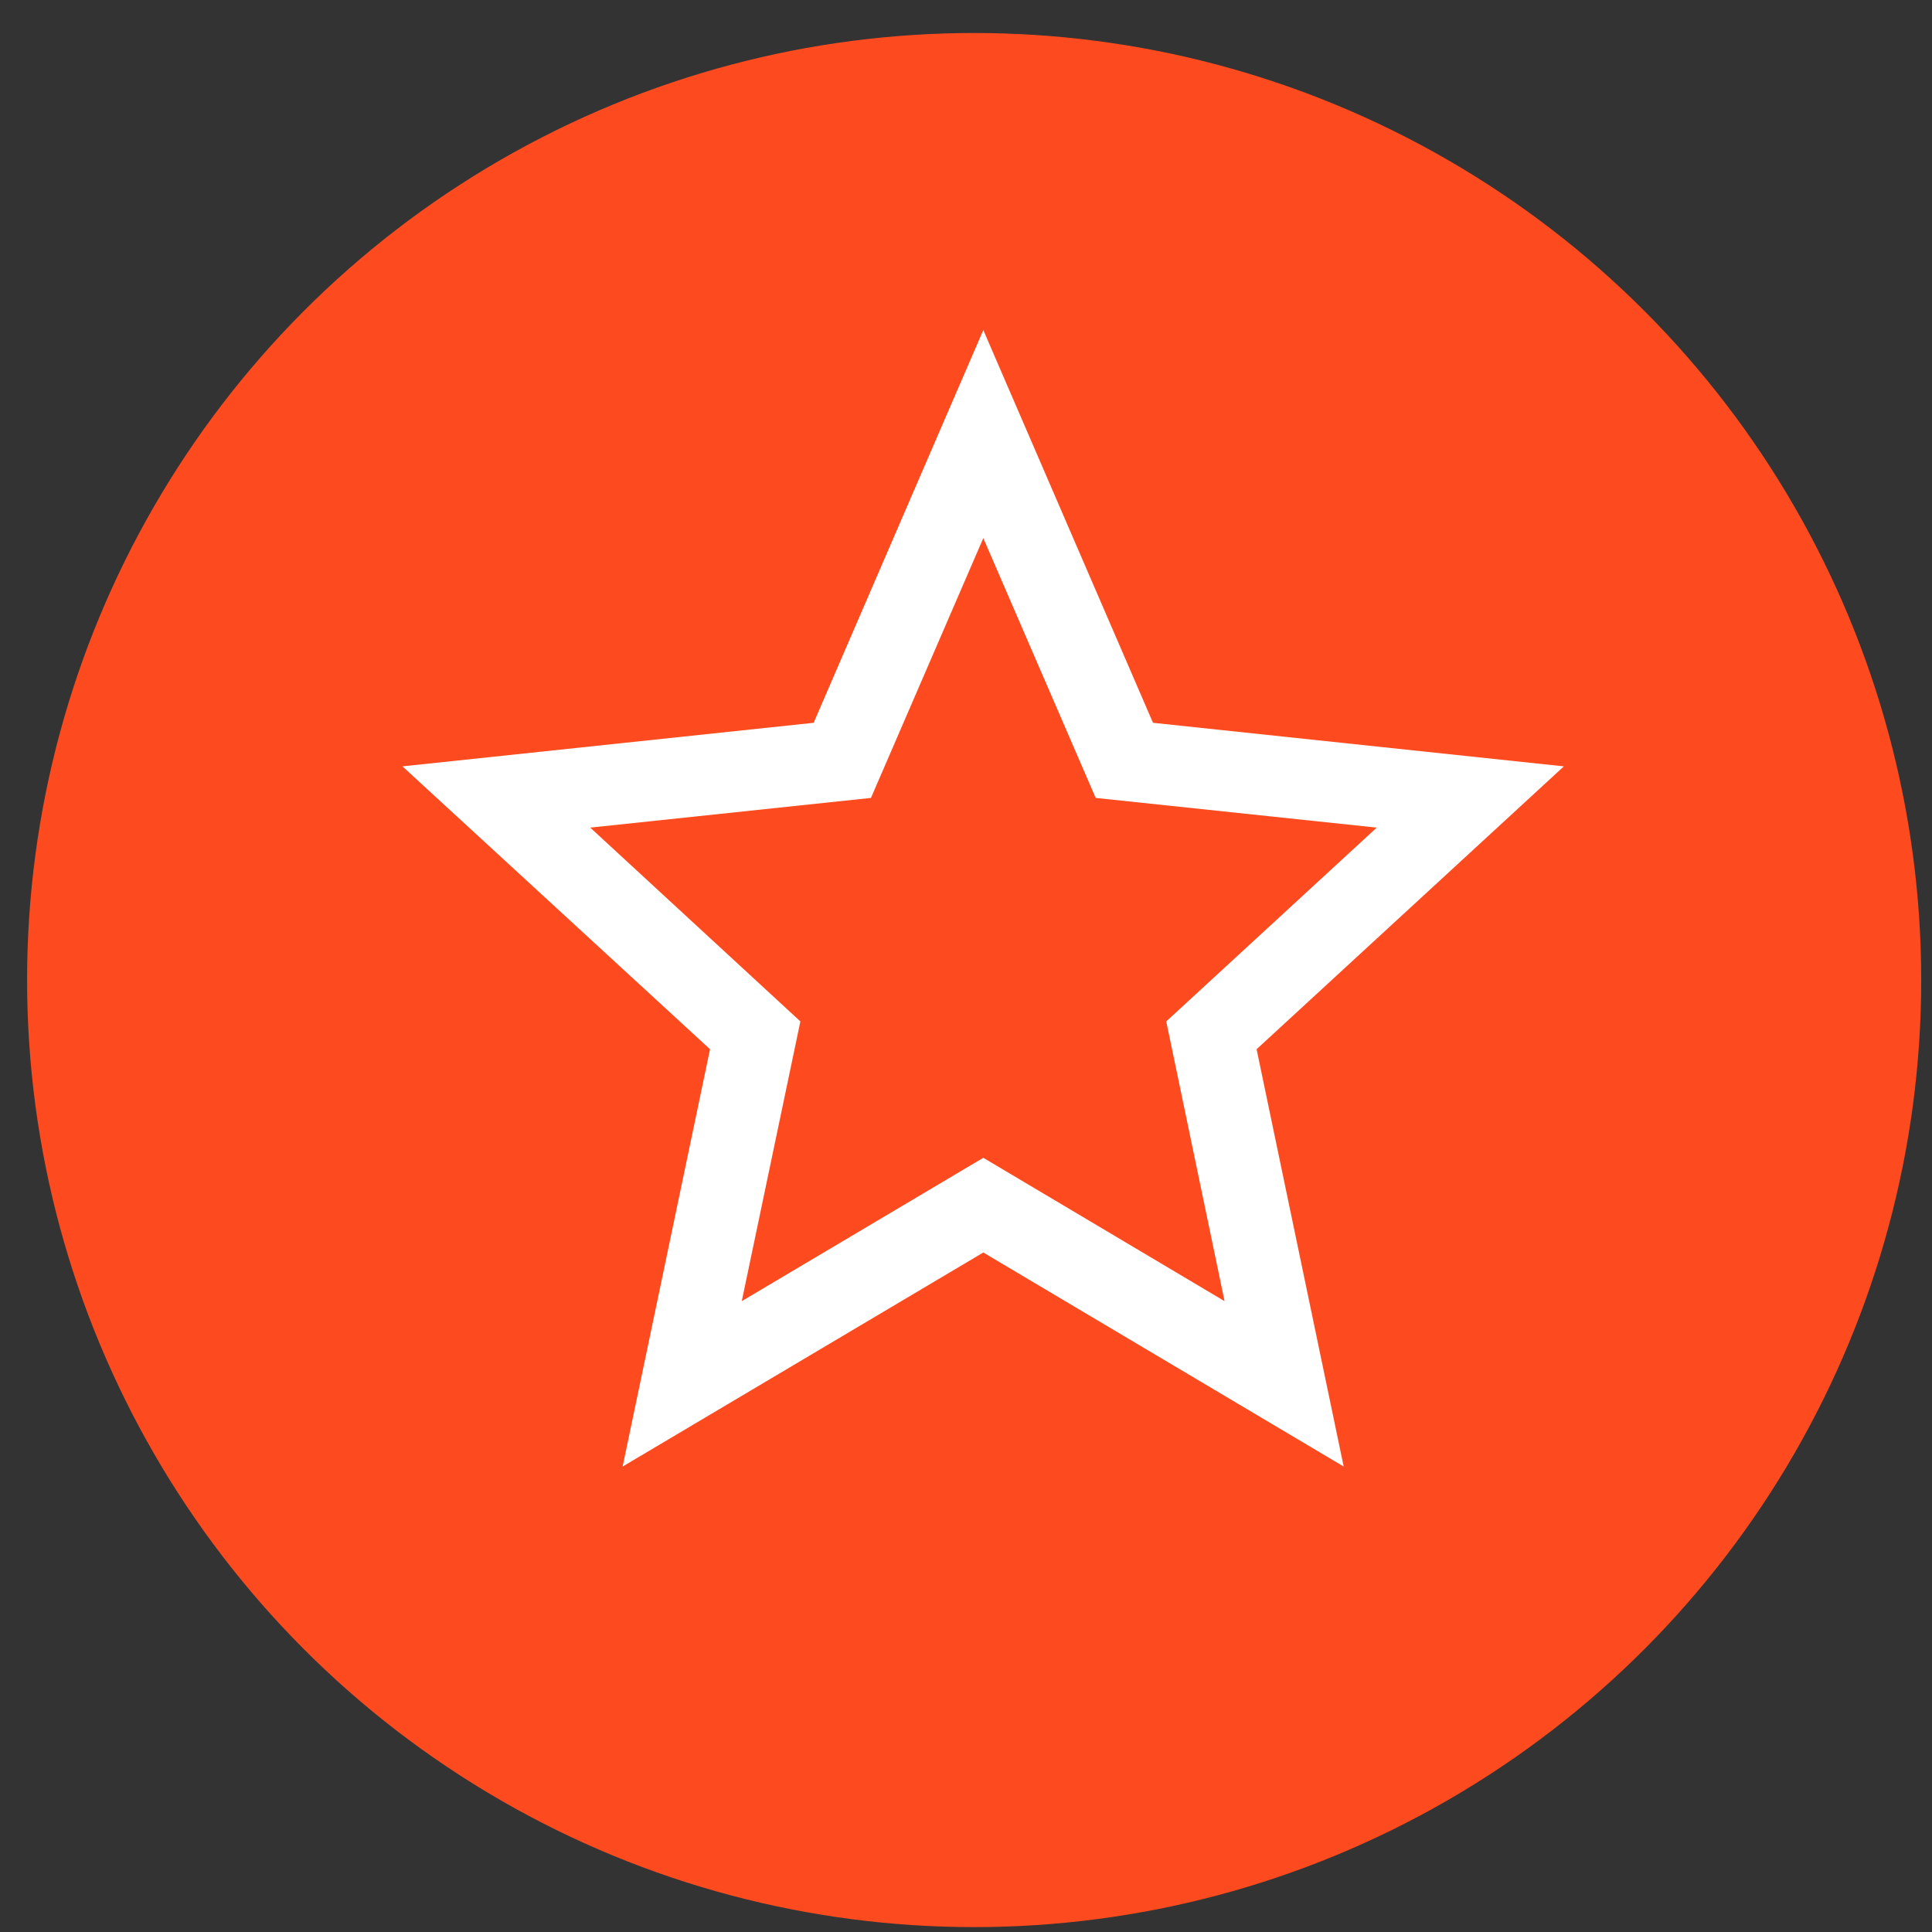
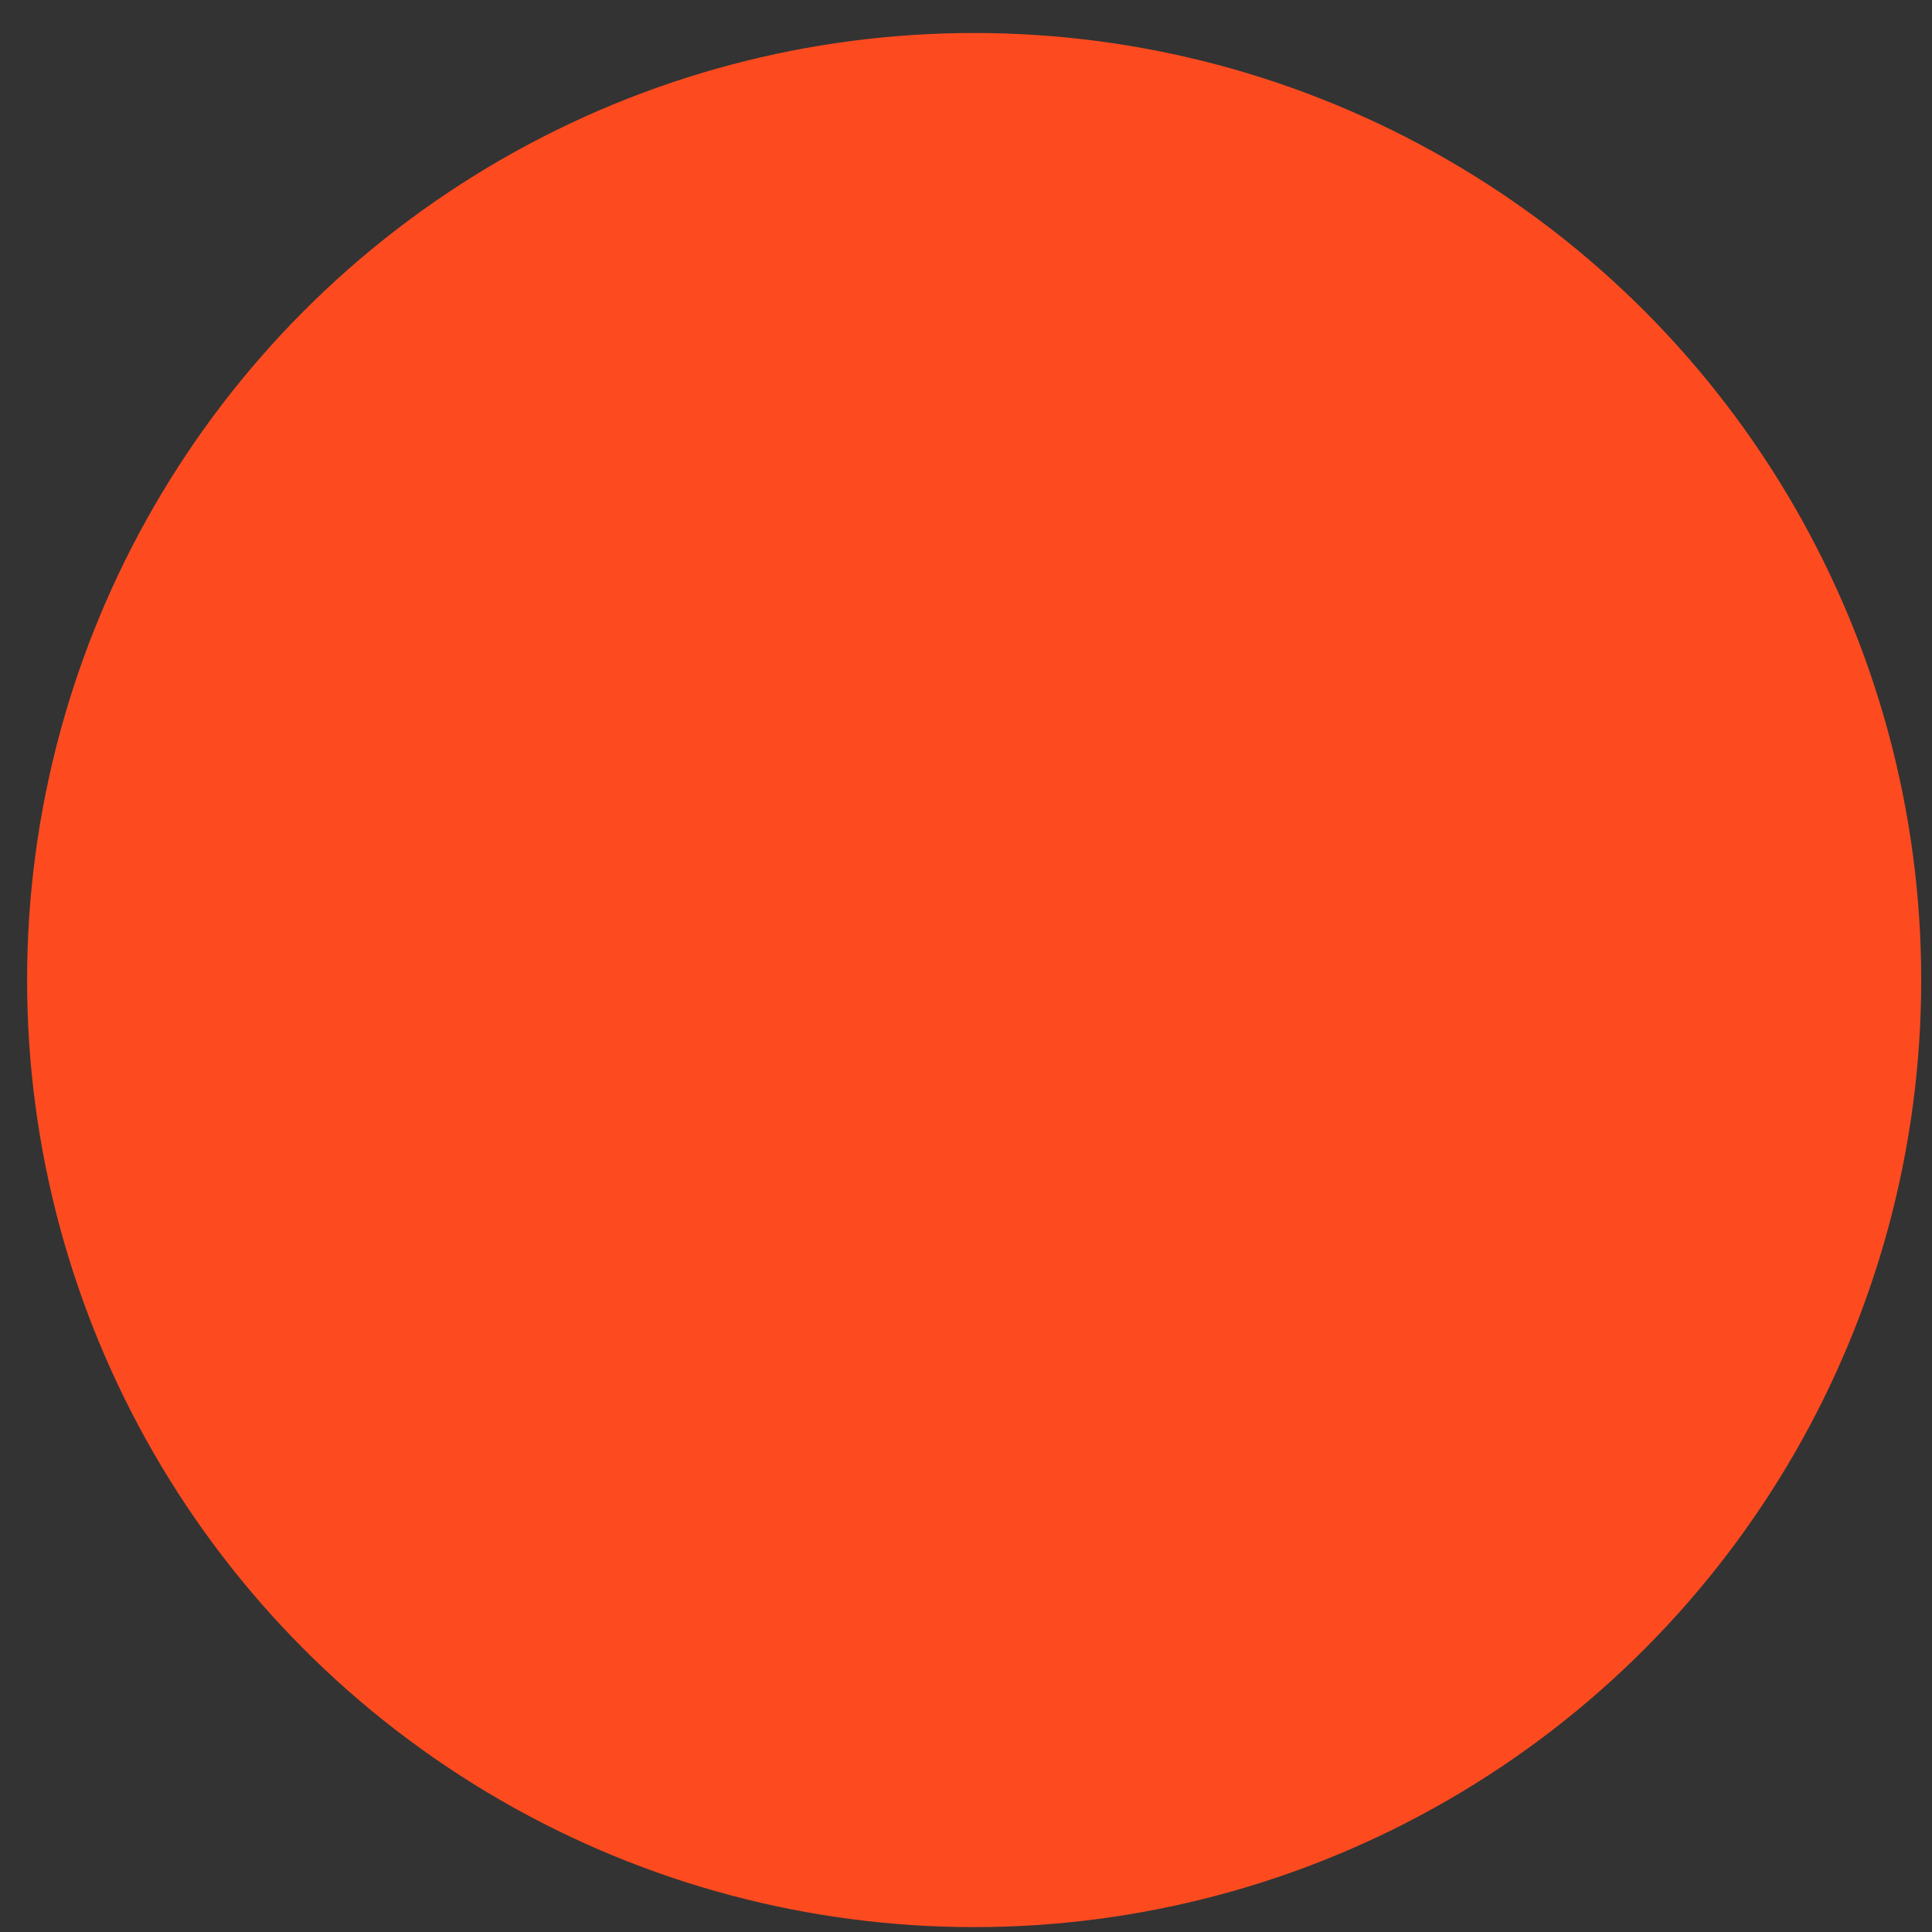
<svg xmlns="http://www.w3.org/2000/svg" width="51" height="51" viewBox="0 0 51 51" fill="none">
  <rect x="0" y="0" width="51" height="51" fill="#333333" stroke="none" />
  <circle cx="25.715" cy="25.871" r="25" fill="#FD4B1F" />
-   <path d="M25.957 8.713L24.948 11.047L21.478 19.08L10.624 20.23L18.743 27.697L16.436 38.713L25.957 33.063L35.47 38.713L33.171 27.697L41.282 20.23L30.436 19.08L25.957 8.713ZM25.957 14.205L28.923 21.063L36.342 21.847L30.786 26.963L32.325 34.347L25.957 30.563L19.581 34.347L21.128 26.963L15.581 21.847L22.991 21.063L25.957 14.205Z" fill="white" />
</svg>